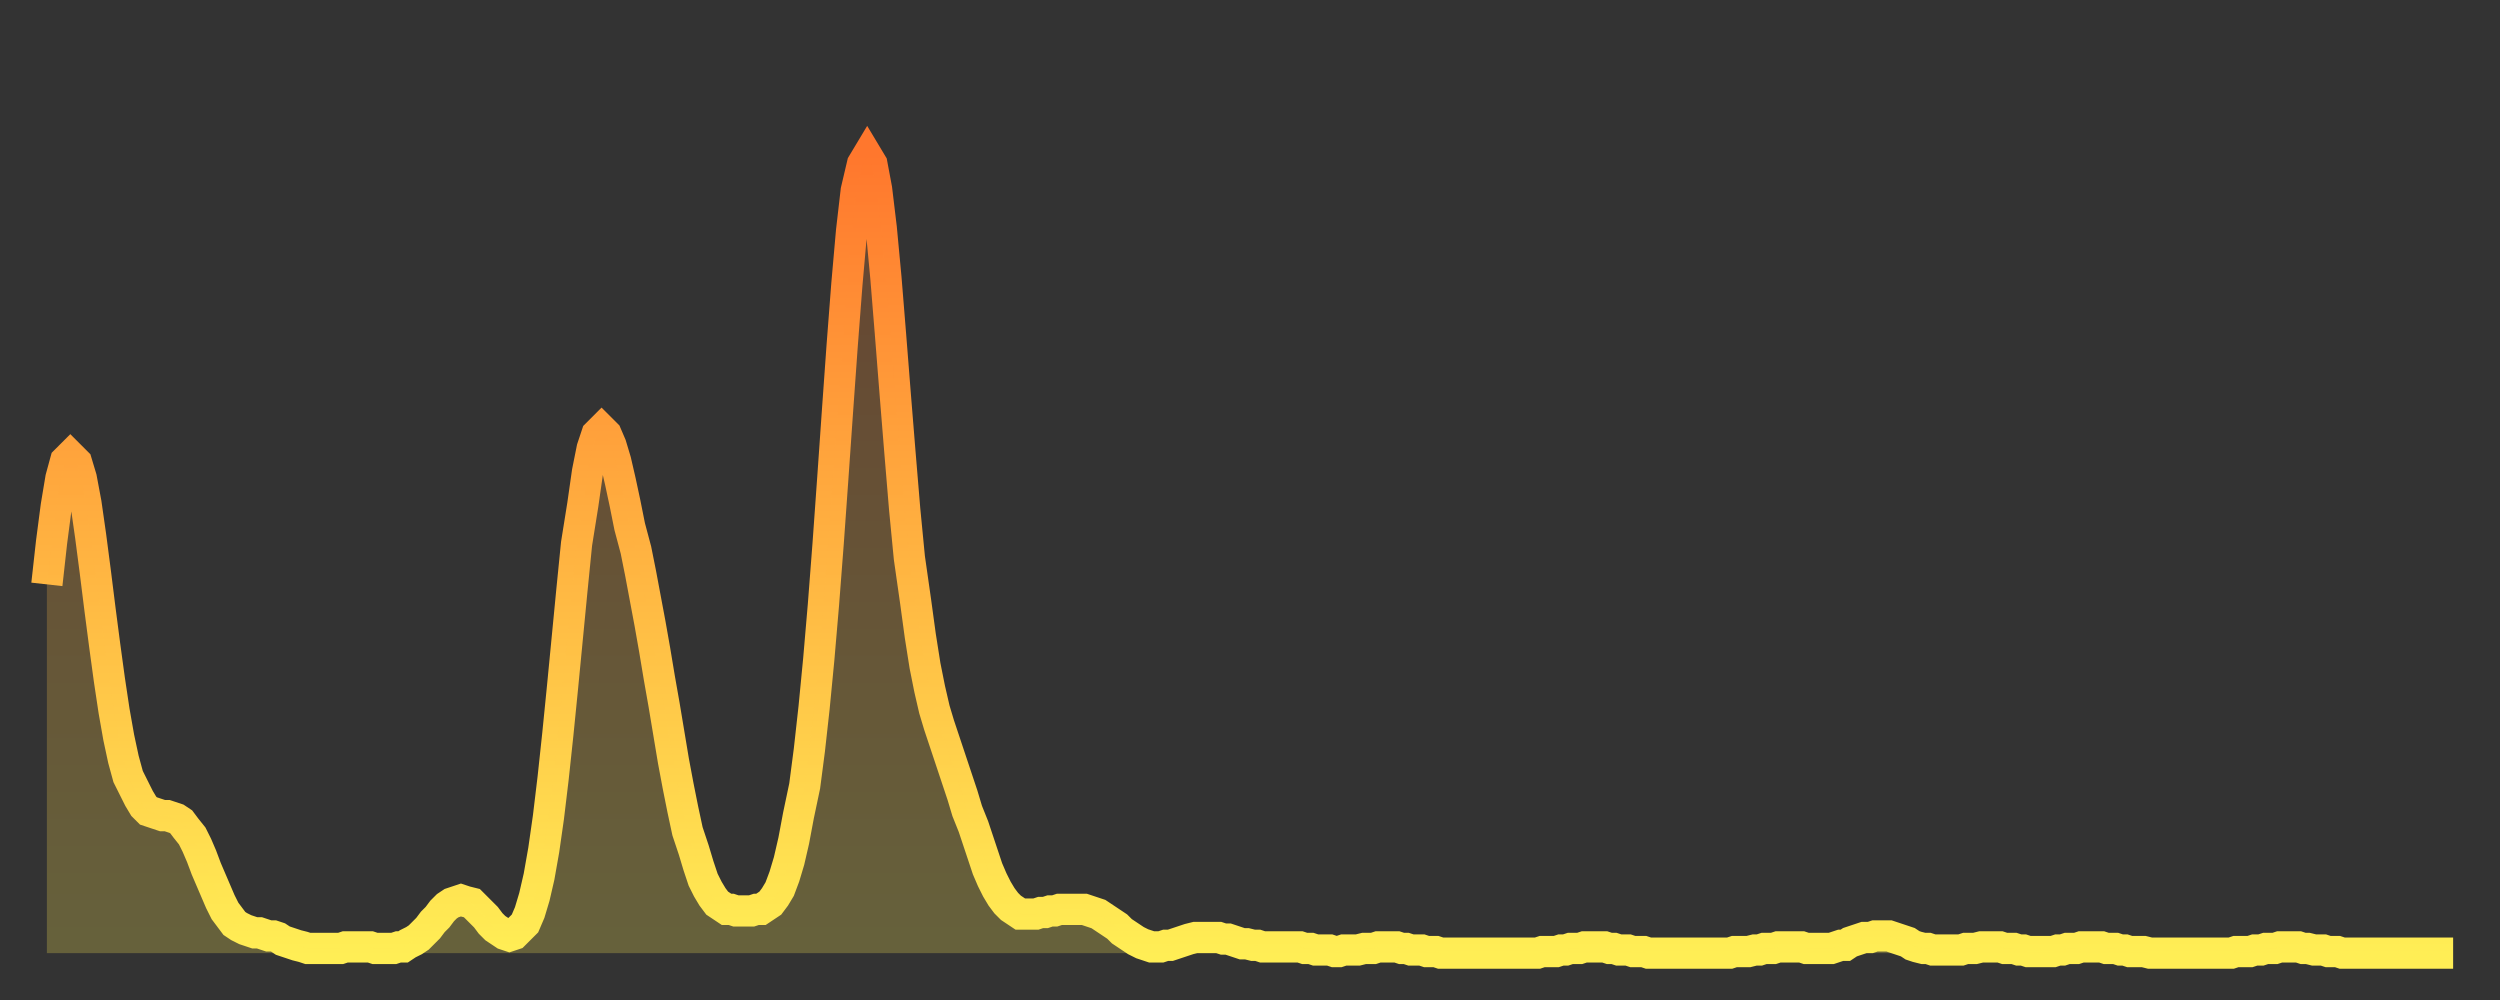
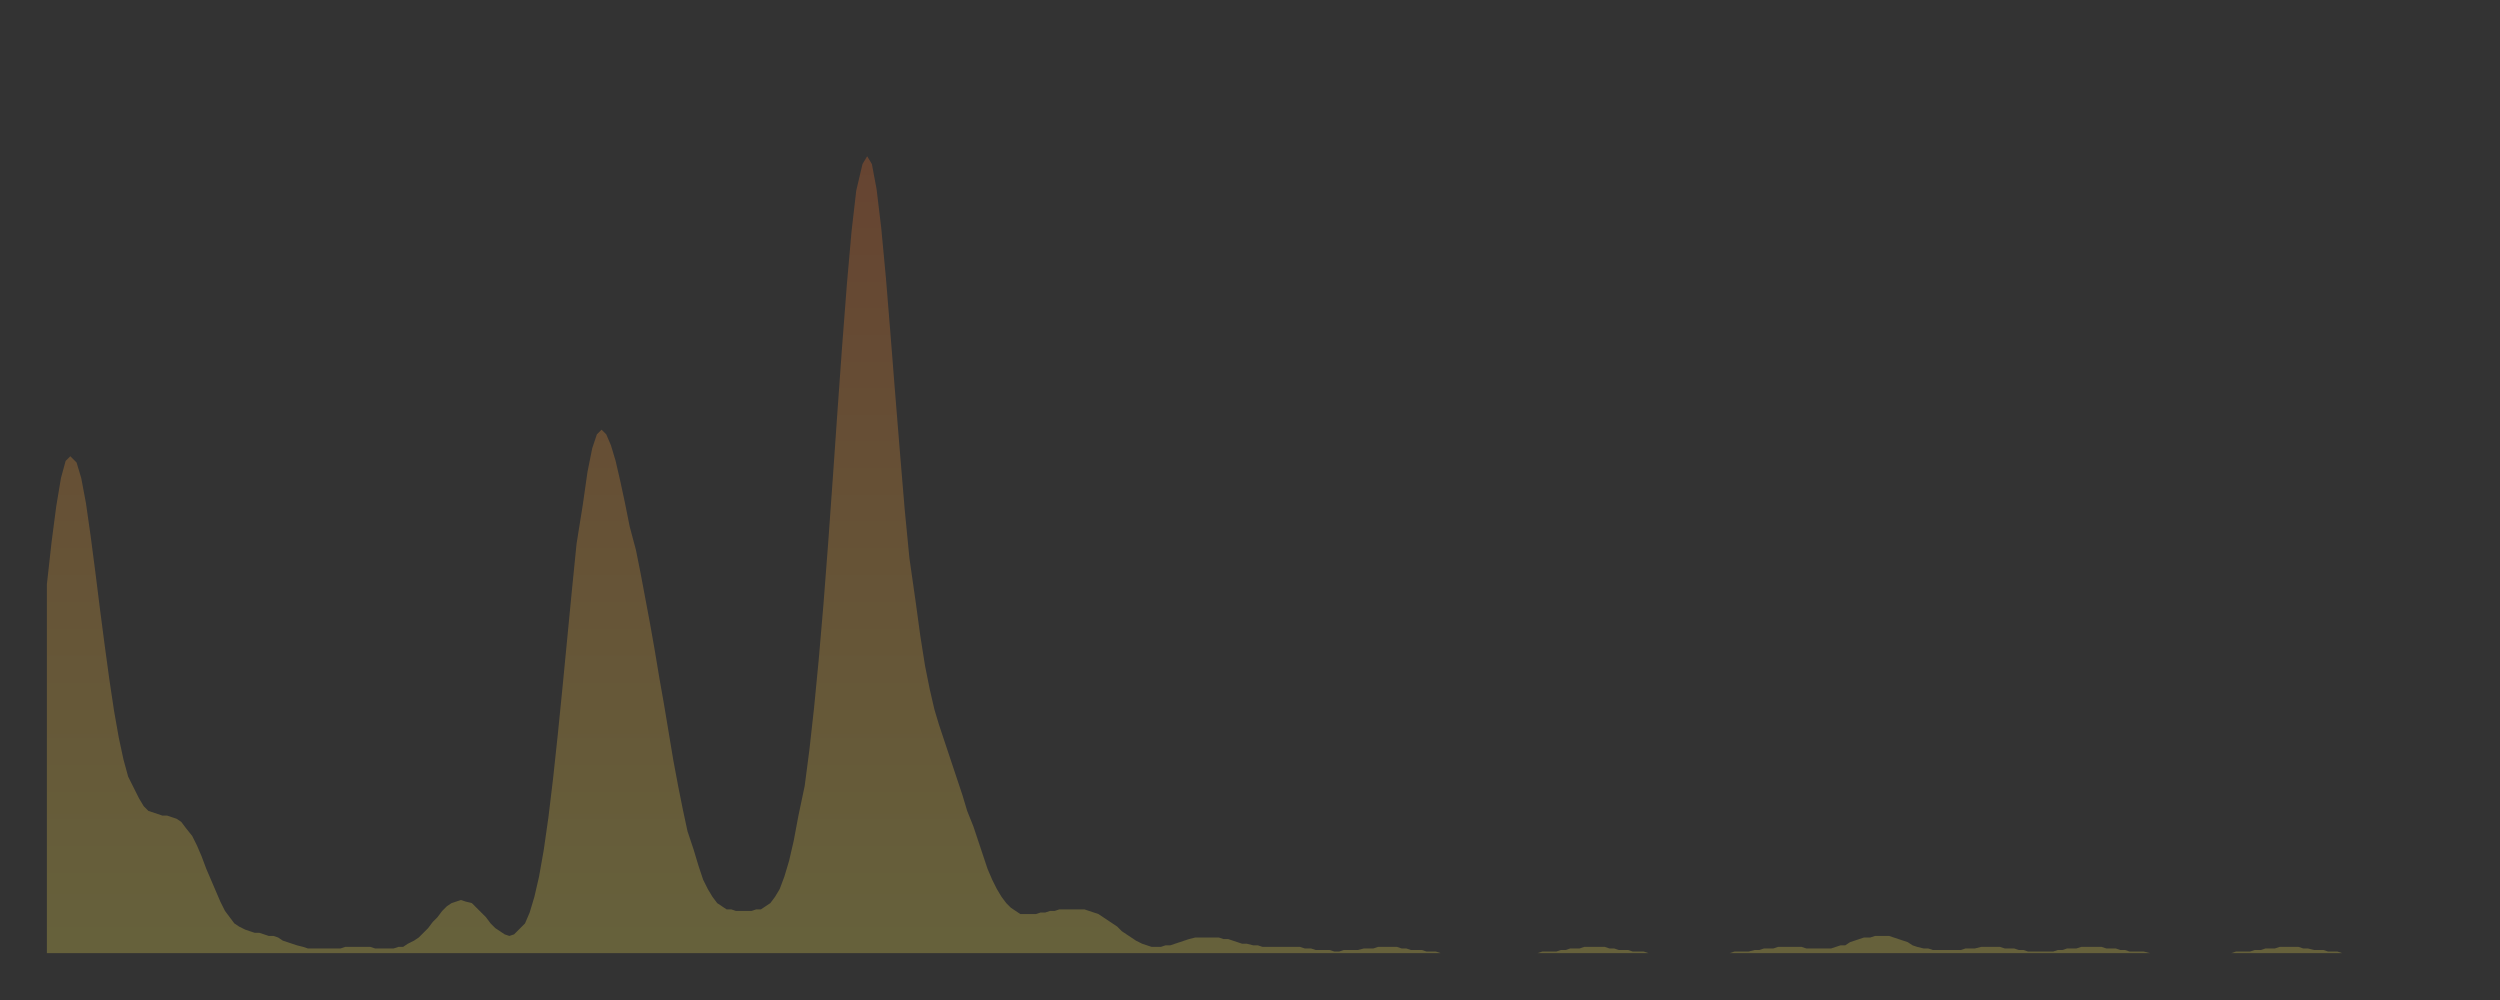
<svg xmlns="http://www.w3.org/2000/svg" baseProfile="full" height="64" version="1.1" width="160">
  <rect width="100%" height="100%" fill="#333333" stroke="none" />
  <defs>
    <linearGradient id="id1354516" x1="0" x2="0" y1="0" y2="1">
      <stop offset="0%" stop-color="#ff772d" />
      <stop offset="50%" stop-color="#ffb341" />
      <stop offset="100%" stop-color="#ffee55" />
    </linearGradient>
  </defs>
  <g transform="translate(3,3)">
    <g>
-       <path d="M 0.0 34.4 0.3 31.7 0.6 29.4 0.9 27.6 1.2 26.5 1.5 26.2 1.9 26.6 2.2 27.6 2.5 29.2 2.8 31.3 3.1 33.6 3.4 36.0 3.7 38.3 4.0 40.5 4.3 42.5 4.6 44.2 4.9 45.6 5.2 46.7 5.6 47.5 5.9 48.1 6.2 48.6 6.5 48.9 6.8 49.0 7.1 49.1 7.4 49.2 7.7 49.2 8.0 49.3 8.3 49.4 8.6 49.6 8.9 50.0 9.3 50.5 9.6 51.1 9.9 51.8 10.2 52.6 10.5 53.3 10.8 54.0 11.1 54.7 11.4 55.3 11.7 55.7 12.0 56.1 12.3 56.3 12.7 56.5 13.0 56.6 13.3 56.7 13.6 56.7 13.9 56.8 14.2 56.9 14.5 56.9 14.8 57.0 15.1 57.2 15.4 57.3 15.7 57.4 16.0 57.5 16.4 57.6 16.7 57.7 17.0 57.7 17.3 57.7 17.6 57.7 17.9 57.7 18.2 57.7 18.5 57.7 18.8 57.7 19.1 57.6 19.4 57.6 19.8 57.6 20.1 57.6 20.4 57.6 20.7 57.6 21.0 57.7 21.3 57.7 21.6 57.7 21.9 57.7 22.2 57.7 22.5 57.6 22.8 57.6 23.1 57.4 23.5 57.2 23.8 57.0 24.1 56.7 24.4 56.4 24.7 56.0 25.0 55.7 25.3 55.3 25.6 55.0 25.9 54.8 26.2 54.7 26.5 54.6 26.8 54.7 27.2 54.8 27.5 55.1 27.8 55.4 28.1 55.7 28.4 56.1 28.7 56.4 29.0 56.6 29.3 56.8 29.6 56.9 29.9 56.8 30.2 56.5 30.6 56.1 30.9 55.4 31.2 54.4 31.5 53.1 31.8 51.4 32.1 49.3 32.4 46.8 32.7 44.0 33.0 41.0 33.3 37.9 33.6 34.8 33.9 31.8 34.3 29.3 34.6 27.2 34.9 25.7 35.2 24.8 35.5 24.5 35.8 24.8 36.1 25.5 36.4 26.5 36.7 27.8 37.0 29.2 37.3 30.7 37.7 32.2 38.0 33.7 38.3 35.3 38.6 36.9 38.9 38.6 39.2 40.4 39.5 42.1 39.8 43.9 40.1 45.7 40.4 47.3 40.7 48.8 41.0 50.2 41.4 51.4 41.7 52.4 42.0 53.3 42.3 53.9 42.6 54.4 42.9 54.8 43.2 55.0 43.5 55.2 43.8 55.2 44.1 55.3 44.4 55.3 44.7 55.3 45.1 55.3 45.4 55.2 45.7 55.2 46.0 55.0 46.3 54.8 46.6 54.4 46.9 53.9 47.2 53.1 47.5 52.1 47.8 50.8 48.1 49.2 48.5 47.3 48.8 45.0 49.1 42.3 49.4 39.2 49.7 35.7 50.0 31.8 50.3 27.6 50.6 23.3 50.9 19.1 51.2 15.2 51.5 11.8 51.8 9.2 52.2 7.5 52.5 7.0 52.8 7.5 53.1 9.1 53.4 11.6 53.7 14.8 54.0 18.5 54.3 22.3 54.6 26.0 54.9 29.6 55.2 32.7 55.6 35.5 55.9 37.7 56.2 39.6 56.5 41.1 56.8 42.4 57.1 43.4 57.4 44.3 57.7 45.2 58.0 46.1 58.3 47.0 58.6 47.9 58.9 48.9 59.3 49.9 59.6 50.8 59.9 51.7 60.2 52.6 60.5 53.3 60.8 53.9 61.1 54.4 61.4 54.8 61.7 55.1 62.0 55.3 62.3 55.5 62.6 55.5 63.0 55.5 63.3 55.5 63.6 55.4 63.9 55.4 64.2 55.3 64.5 55.3 64.8 55.2 65.1 55.2 65.4 55.2 65.7 55.2 66.0 55.2 66.4 55.2 66.7 55.3 67.0 55.4 67.3 55.5 67.6 55.7 67.9 55.9 68.2 56.1 68.5 56.3 68.8 56.6 69.1 56.8 69.4 57.0 69.7 57.2 70.1 57.4 70.4 57.5 70.7 57.6 71.0 57.6 71.3 57.6 71.6 57.5 71.9 57.5 72.2 57.4 72.5 57.3 72.8 57.2 73.1 57.1 73.5 57.0 73.8 57.0 74.1 57.0 74.4 57.0 74.7 57.0 75.0 57.0 75.3 57.1 75.6 57.1 75.9 57.2 76.2 57.3 76.5 57.4 76.8 57.4 77.2 57.5 77.5 57.5 77.8 57.6 78.1 57.6 78.4 57.6 78.7 57.6 79.0 57.6 79.3 57.6 79.6 57.6 79.9 57.6 80.2 57.6 80.5 57.7 80.9 57.7 81.2 57.8 81.5 57.8 81.8 57.8 82.1 57.8 82.4 57.9 82.7 57.9 83.0 57.8 83.3 57.8 83.6 57.8 83.9 57.8 84.3 57.7 84.6 57.7 84.9 57.7 85.2 57.6 85.5 57.6 85.8 57.6 86.1 57.6 86.4 57.6 86.7 57.7 87.0 57.7 87.3 57.8 87.6 57.8 88.0 57.8 88.3 57.9 88.6 57.9 88.9 57.9 89.2 58.0 89.5 58.0 89.8 58.0 90.1 58.0 90.4 58.0 90.7 58.0 91.0 58.0 91.4 58.0 91.7 58.0 92.0 58.0 92.3 58.0 92.6 58.0 92.9 58.0 93.2 58.0 93.5 58.0 93.8 58.0 94.1 58.0 94.4 58.0 94.7 58.0 95.1 58.0 95.4 58.0 95.7 57.9 96.0 57.9 96.3 57.9 96.6 57.9 96.9 57.8 97.2 57.8 97.5 57.7 97.8 57.7 98.1 57.7 98.4 57.6 98.8 57.6 99.1 57.6 99.4 57.6 99.7 57.6 100.0 57.7 100.3 57.7 100.6 57.8 100.9 57.8 101.2 57.8 101.5 57.9 101.8 57.9 102.2 57.9 102.5 58.0 102.8 58.0 103.1 58.0 103.4 58.0 103.7 58.0 104.0 58.0 104.3 58.0 104.6 58.0 104.9 58.0 105.2 58.0 105.5 58.0 105.9 58.0 106.2 58.0 106.5 58.0 106.8 58.0 107.1 58.0 107.4 58.0 107.7 58.0 108.0 57.9 108.3 57.9 108.6 57.9 108.9 57.9 109.3 57.8 109.6 57.8 109.9 57.7 110.2 57.7 110.5 57.7 110.8 57.6 111.1 57.6 111.4 57.6 111.7 57.6 112.0 57.6 112.3 57.6 112.6 57.7 113.0 57.7 113.3 57.7 113.6 57.7 113.9 57.7 114.2 57.7 114.5 57.6 114.8 57.5 115.1 57.5 115.4 57.3 115.7 57.2 116.0 57.1 116.3 57.0 116.7 57.0 117.0 56.9 117.3 56.9 117.6 56.9 117.9 56.9 118.2 57.0 118.5 57.1 118.8 57.2 119.1 57.3 119.4 57.5 119.7 57.6 120.1 57.7 120.4 57.7 120.7 57.8 121.0 57.8 121.3 57.8 121.6 57.8 121.9 57.8 122.2 57.8 122.5 57.8 122.8 57.7 123.1 57.7 123.4 57.7 123.8 57.6 124.1 57.6 124.4 57.6 124.7 57.6 125.0 57.6 125.3 57.7 125.6 57.7 125.9 57.7 126.2 57.8 126.5 57.8 126.8 57.9 127.2 57.9 127.5 57.9 127.8 57.9 128.1 57.9 128.4 57.9 128.7 57.8 129.0 57.8 129.3 57.7 129.6 57.7 129.9 57.7 130.2 57.6 130.5 57.6 130.9 57.6 131.2 57.6 131.5 57.6 131.8 57.7 132.1 57.7 132.4 57.7 132.7 57.8 133.0 57.8 133.3 57.9 133.6 57.9 133.9 57.9 134.2 57.9 134.6 58.0 134.9 58.0 135.2 58.0 135.5 58.0 135.8 58.0 136.1 58.0 136.4 58.0 136.7 58.0 137.0 58.0 137.3 58.0 137.6 58.0 138.0 58.0 138.3 58.0 138.6 58.0 138.9 58.0 139.2 58.0 139.5 58.0 139.8 58.0 140.1 57.9 140.4 57.9 140.7 57.9 141.0 57.9 141.3 57.8 141.7 57.8 142.0 57.7 142.3 57.7 142.6 57.7 142.9 57.6 143.2 57.6 143.5 57.6 143.8 57.6 144.1 57.6 144.4 57.7 144.7 57.7 145.1 57.8 145.4 57.8 145.7 57.8 146.0 57.9 146.3 57.9 146.6 57.9 146.9 58.0 147.2 58.0 147.5 58.0 147.8 58.0 148.1 58.0 148.4 58.0 148.8 58.0 149.1 58.0 149.4 58.0 149.7 58.0 150.0 58.0 150.3 58.0 150.6 58.0 150.9 58.0 151.2 58.0 151.5 58.0 151.8 58.0 152.1 58.0 152.5 58.0 152.8 58.0 153.1 58.0 153.4 58.0 153.7 58.0 154.0 58.0" fill="none" id="graph-curve" opacity="1" stroke="url(#id1354516)" stroke-width="2" />
      <path d="M 0 58 L 0.0 34.4 0.3 31.7 0.6 29.4 0.9 27.6 1.2 26.5 1.5 26.2 1.9 26.6 2.2 27.6 2.5 29.2 2.8 31.3 3.1 33.6 3.4 36.0 3.7 38.3 4.0 40.5 4.3 42.5 4.6 44.2 4.9 45.6 5.2 46.7 5.6 47.5 5.9 48.1 6.2 48.6 6.5 48.9 6.8 49.0 7.1 49.1 7.4 49.2 7.7 49.2 8.0 49.3 8.3 49.4 8.6 49.6 8.9 50.0 9.3 50.5 9.6 51.1 9.9 51.8 10.2 52.6 10.5 53.3 10.8 54.0 11.1 54.7 11.4 55.3 11.7 55.7 12.0 56.1 12.3 56.3 12.7 56.5 13.0 56.6 13.3 56.7 13.6 56.7 13.9 56.8 14.2 56.9 14.5 56.9 14.8 57.0 15.1 57.2 15.4 57.3 15.7 57.4 16.0 57.5 16.4 57.6 16.7 57.7 17.0 57.7 17.3 57.7 17.6 57.7 17.9 57.7 18.2 57.7 18.5 57.7 18.8 57.7 19.1 57.6 19.4 57.6 19.8 57.6 20.1 57.6 20.4 57.6 20.7 57.6 21.0 57.7 21.3 57.7 21.6 57.7 21.9 57.7 22.2 57.7 22.5 57.6 22.8 57.6 23.1 57.4 23.5 57.2 23.8 57.0 24.1 56.7 24.4 56.4 24.7 56.0 25.0 55.7 25.3 55.3 25.6 55.0 25.9 54.8 26.2 54.7 26.5 54.6 26.8 54.7 27.2 54.8 27.5 55.1 27.8 55.4 28.1 55.7 28.4 56.1 28.7 56.4 29.0 56.6 29.3 56.8 29.6 56.9 29.9 56.8 30.2 56.5 30.6 56.1 30.9 55.4 31.2 54.4 31.5 53.1 31.8 51.4 32.1 49.3 32.4 46.8 32.7 44.0 33.0 41.0 33.3 37.9 33.6 34.8 33.9 31.8 34.3 29.3 34.6 27.2 34.9 25.7 35.2 24.8 35.5 24.5 35.8 24.8 36.1 25.5 36.4 26.5 36.7 27.8 37.0 29.2 37.3 30.7 37.7 32.2 38.0 33.7 38.3 35.3 38.6 36.9 38.9 38.6 39.2 40.4 39.5 42.1 39.8 43.9 40.1 45.7 40.4 47.3 40.7 48.8 41.0 50.2 41.4 51.4 41.7 52.4 42.0 53.3 42.3 53.9 42.6 54.4 42.9 54.8 43.2 55.0 43.5 55.2 43.8 55.2 44.1 55.3 44.4 55.3 44.7 55.3 45.1 55.3 45.4 55.2 45.7 55.2 46.0 55.0 46.3 54.8 46.6 54.4 46.9 53.9 47.2 53.1 47.5 52.1 47.8 50.8 48.1 49.2 48.5 47.3 48.8 45.0 49.1 42.3 49.4 39.2 49.7 35.7 50.0 31.8 50.3 27.6 50.6 23.3 50.9 19.1 51.2 15.2 51.5 11.8 51.8 9.2 52.2 7.5 52.5 7.0 52.8 7.5 53.1 9.1 53.4 11.6 53.7 14.8 54.0 18.5 54.3 22.3 54.6 26.0 54.9 29.6 55.2 32.7 55.6 35.5 55.9 37.7 56.2 39.6 56.5 41.1 56.8 42.4 57.1 43.4 57.4 44.3 57.7 45.2 58.0 46.1 58.3 47.0 58.6 47.9 58.9 48.9 59.3 49.9 59.6 50.8 59.9 51.7 60.2 52.6 60.5 53.3 60.8 53.9 61.1 54.4 61.4 54.8 61.7 55.1 62.0 55.3 62.3 55.5 62.6 55.5 63.0 55.5 63.3 55.5 63.6 55.4 63.9 55.4 64.2 55.3 64.5 55.3 64.8 55.2 65.1 55.2 65.4 55.2 65.7 55.2 66.0 55.2 66.4 55.2 66.7 55.3 67.0 55.4 67.3 55.5 67.6 55.7 67.9 55.9 68.2 56.1 68.5 56.3 68.8 56.6 69.1 56.8 69.4 57.0 69.7 57.2 70.1 57.4 70.4 57.5 70.7 57.6 71.0 57.6 71.3 57.6 71.6 57.5 71.9 57.5 72.2 57.4 72.5 57.3 72.8 57.2 73.1 57.1 73.5 57.0 73.8 57.0 74.1 57.0 74.4 57.0 74.7 57.0 75.0 57.0 75.3 57.1 75.6 57.1 75.9 57.2 76.2 57.3 76.5 57.4 76.8 57.4 77.2 57.5 77.5 57.5 77.8 57.6 78.1 57.6 78.4 57.6 78.7 57.6 79.0 57.6 79.3 57.6 79.6 57.6 79.9 57.6 80.2 57.6 80.5 57.7 80.9 57.7 81.2 57.8 81.5 57.8 81.8 57.8 82.1 57.8 82.4 57.9 82.7 57.9 83.0 57.8 83.3 57.8 83.6 57.8 83.9 57.8 84.3 57.7 84.6 57.7 84.9 57.7 85.2 57.6 85.5 57.6 85.8 57.6 86.1 57.6 86.4 57.6 86.7 57.7 87.0 57.7 87.3 57.8 87.6 57.8 88.0 57.8 88.3 57.9 88.6 57.9 88.9 57.9 89.2 58.0 89.5 58.0 89.8 58.0 90.1 58.0 90.4 58.0 90.7 58.0 91.0 58.0 91.4 58.0 91.7 58.0 92.0 58.0 92.3 58.0 92.6 58.0 92.9 58.0 93.2 58.0 93.5 58.0 93.8 58.0 94.1 58.0 94.4 58.0 94.7 58.0 95.1 58.0 95.4 58.0 95.7 57.9 96.0 57.9 96.3 57.9 96.6 57.9 96.9 57.8 97.2 57.8 97.5 57.7 97.8 57.7 98.1 57.7 98.4 57.6 98.8 57.6 99.1 57.6 99.4 57.6 99.7 57.6 100.0 57.7 100.3 57.7 100.6 57.8 100.9 57.8 101.2 57.8 101.5 57.9 101.8 57.9 102.2 57.9 102.5 58.0 102.8 58.0 103.1 58.0 103.4 58.0 103.7 58.0 104.0 58.0 104.3 58.0 104.6 58.0 104.9 58.0 105.2 58.0 105.5 58.0 105.9 58.0 106.2 58.0 106.5 58.0 106.8 58.0 107.1 58.0 107.4 58.0 107.7 58.0 108.0 57.9 108.3 57.9 108.6 57.9 108.9 57.9 109.3 57.8 109.6 57.8 109.9 57.7 110.2 57.7 110.5 57.7 110.8 57.6 111.1 57.6 111.4 57.6 111.7 57.6 112.0 57.6 112.3 57.6 112.6 57.7 113.0 57.7 113.3 57.7 113.6 57.7 113.9 57.7 114.2 57.7 114.5 57.6 114.8 57.5 115.1 57.5 115.4 57.3 115.7 57.2 116.0 57.1 116.3 57.0 116.7 57.0 117.0 56.9 117.3 56.9 117.6 56.9 117.9 56.9 118.2 57.0 118.5 57.1 118.8 57.2 119.1 57.3 119.4 57.5 119.7 57.6 120.1 57.7 120.4 57.7 120.7 57.8 121.0 57.8 121.3 57.8 121.6 57.8 121.9 57.8 122.2 57.8 122.5 57.8 122.8 57.7 123.1 57.7 123.4 57.7 123.8 57.6 124.1 57.6 124.4 57.6 124.7 57.6 125.0 57.6 125.3 57.7 125.6 57.7 125.9 57.7 126.2 57.8 126.5 57.8 126.8 57.9 127.2 57.9 127.5 57.9 127.8 57.9 128.1 57.9 128.4 57.9 128.7 57.8 129.0 57.8 129.3 57.7 129.6 57.7 129.9 57.7 130.2 57.6 130.5 57.6 130.9 57.6 131.2 57.6 131.5 57.6 131.8 57.7 132.1 57.7 132.4 57.7 132.7 57.8 133.0 57.8 133.3 57.9 133.6 57.9 133.9 57.9 134.2 57.9 134.6 58.0 134.9 58.0 135.2 58.0 135.5 58.0 135.8 58.0 136.1 58.0 136.4 58.0 136.7 58.0 137.0 58.0 137.3 58.0 137.6 58.0 138.0 58.0 138.3 58.0 138.6 58.0 138.9 58.0 139.2 58.0 139.5 58.0 139.8 58.0 140.1 57.9 140.4 57.9 140.7 57.9 141.0 57.9 141.3 57.8 141.7 57.8 142.0 57.7 142.3 57.7 142.6 57.7 142.9 57.6 143.2 57.6 143.5 57.6 143.8 57.6 144.1 57.6 144.4 57.7 144.7 57.7 145.1 57.8 145.4 57.8 145.7 57.8 146.0 57.9 146.3 57.9 146.6 57.9 146.9 58.0 147.2 58.0 147.5 58.0 147.8 58.0 148.1 58.0 148.4 58.0 148.8 58.0 149.1 58.0 149.4 58.0 149.7 58.0 150.0 58.0 150.3 58.0 150.6 58.0 150.9 58.0 151.2 58.0 151.5 58.0 151.8 58.0 152.1 58.0 152.5 58.0 152.8 58.0 153.1 58.0 153.4 58.0 153.7 58.0 154.0 58.0 154 58" fill="url(#id1354516)" fill-opacity=".25" id="graph-shadow" />
    </g>
  </g>
</svg>